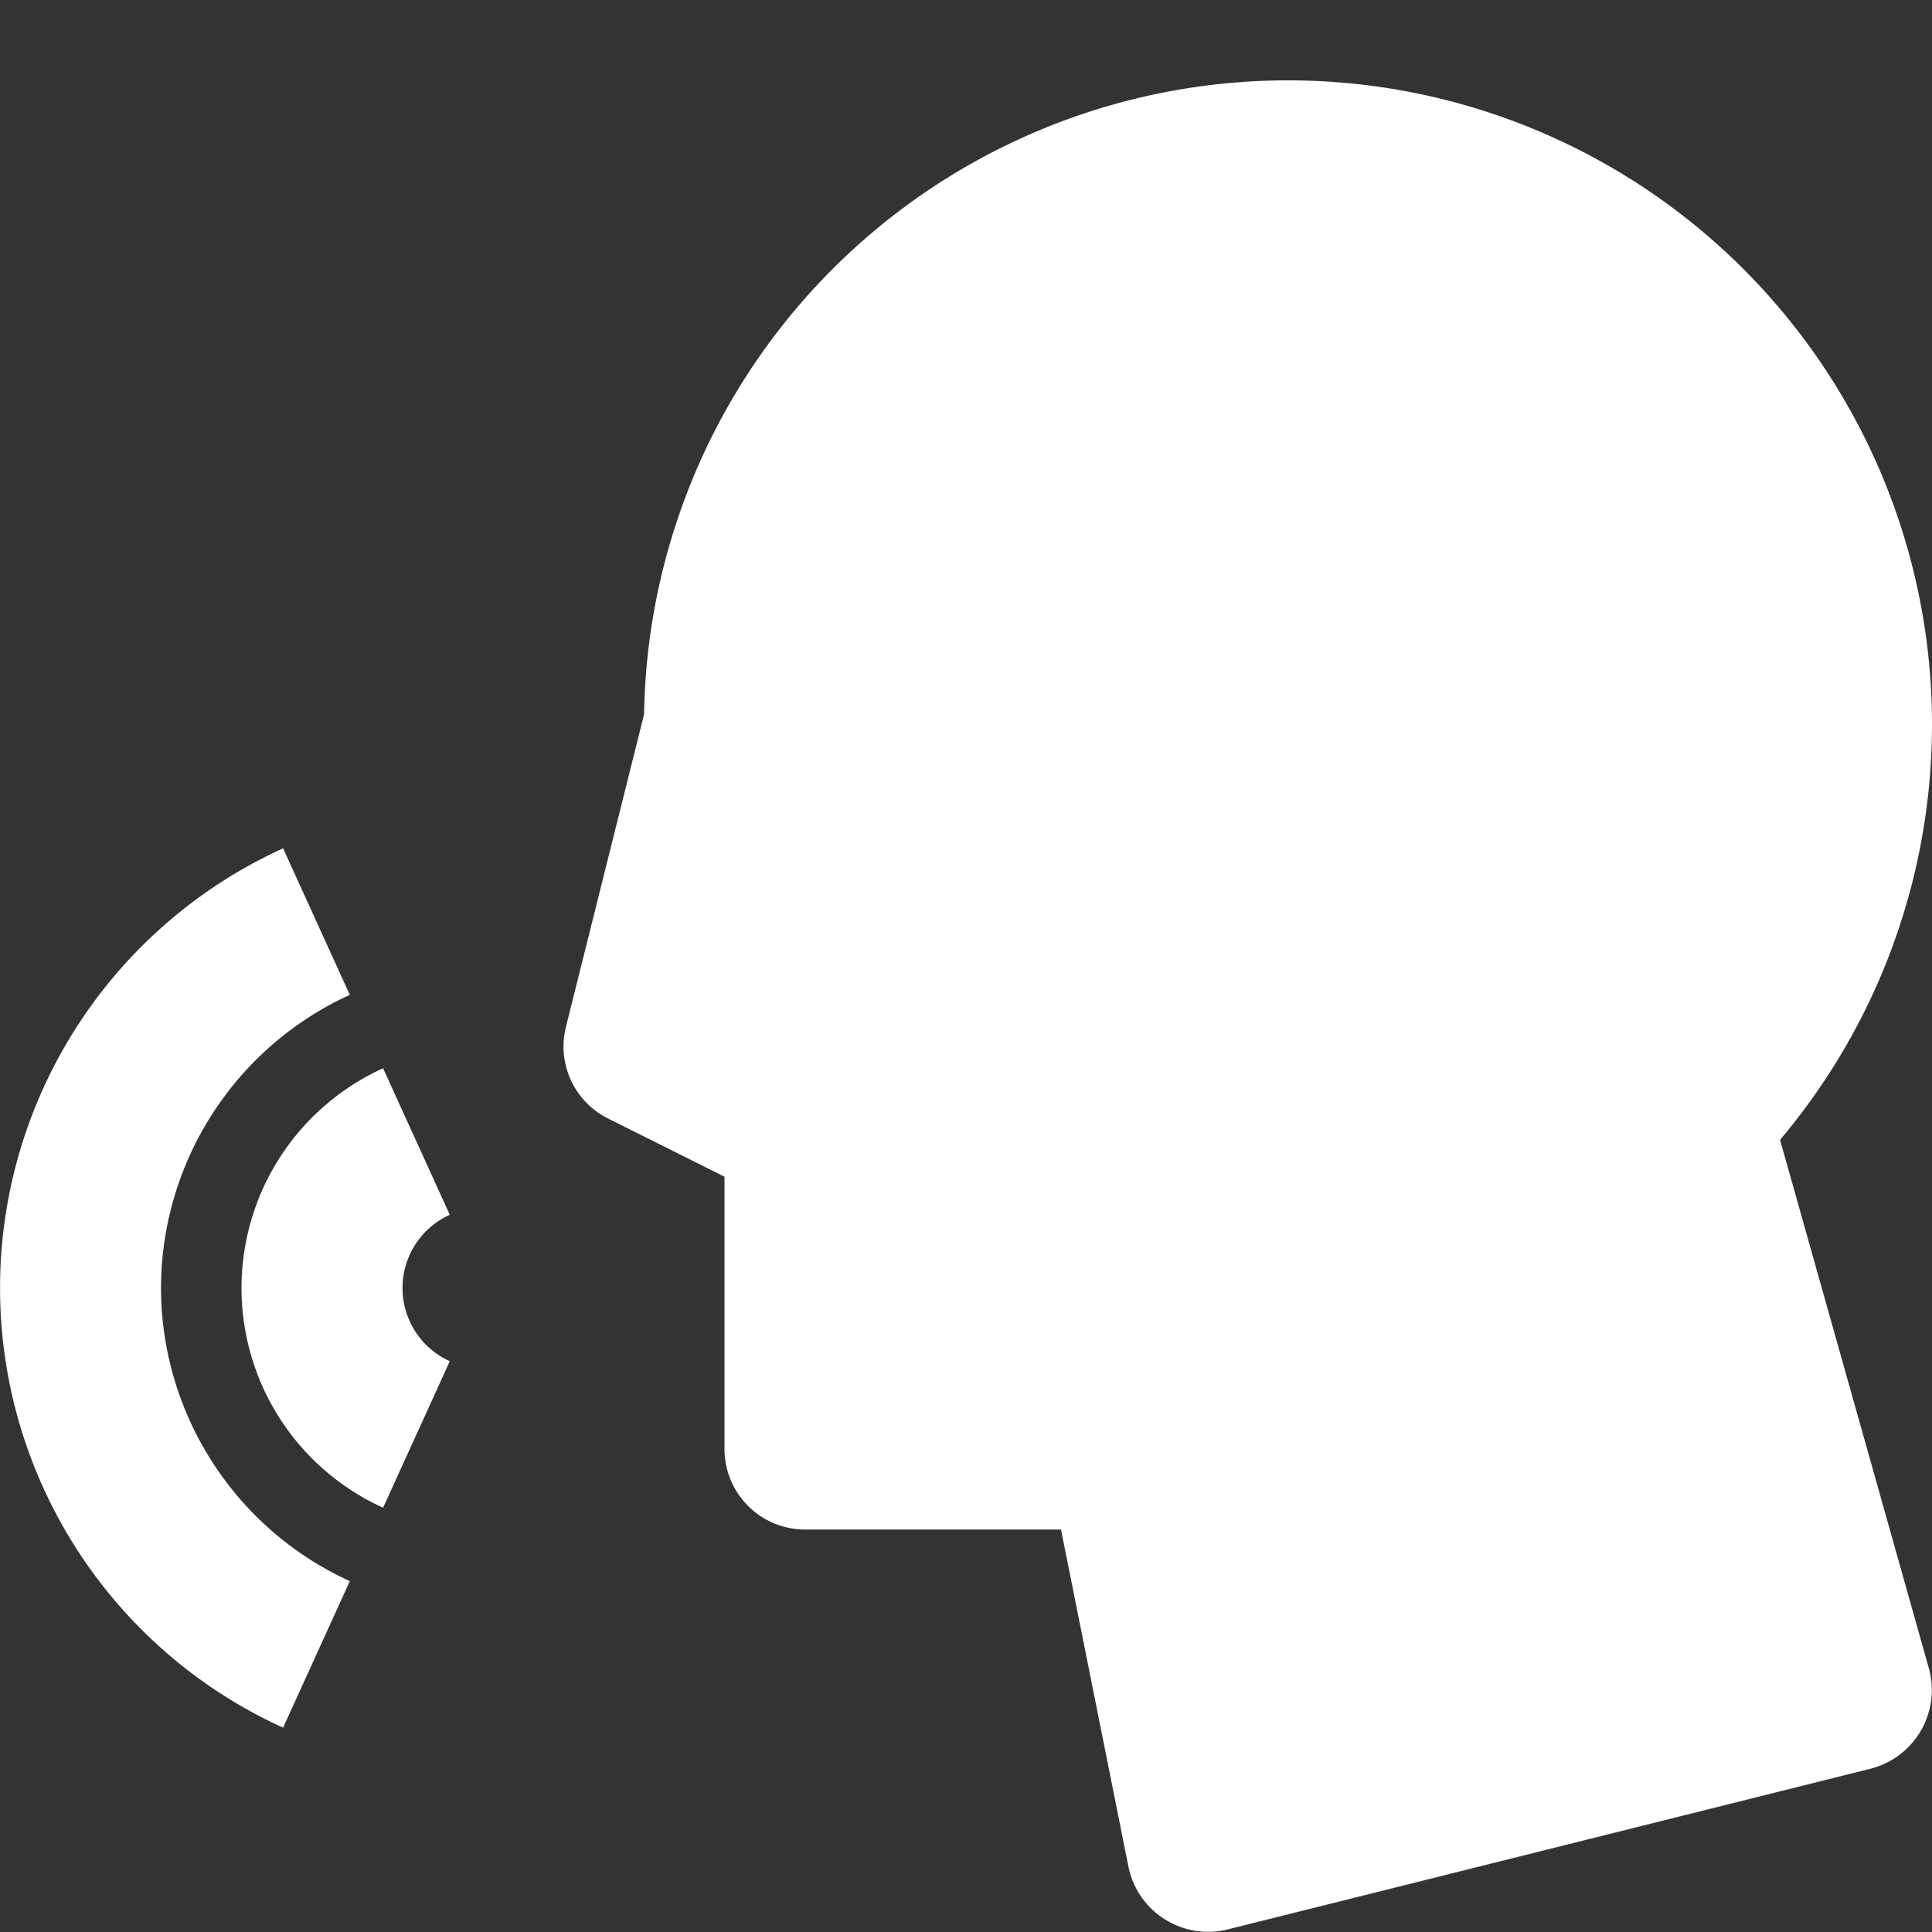
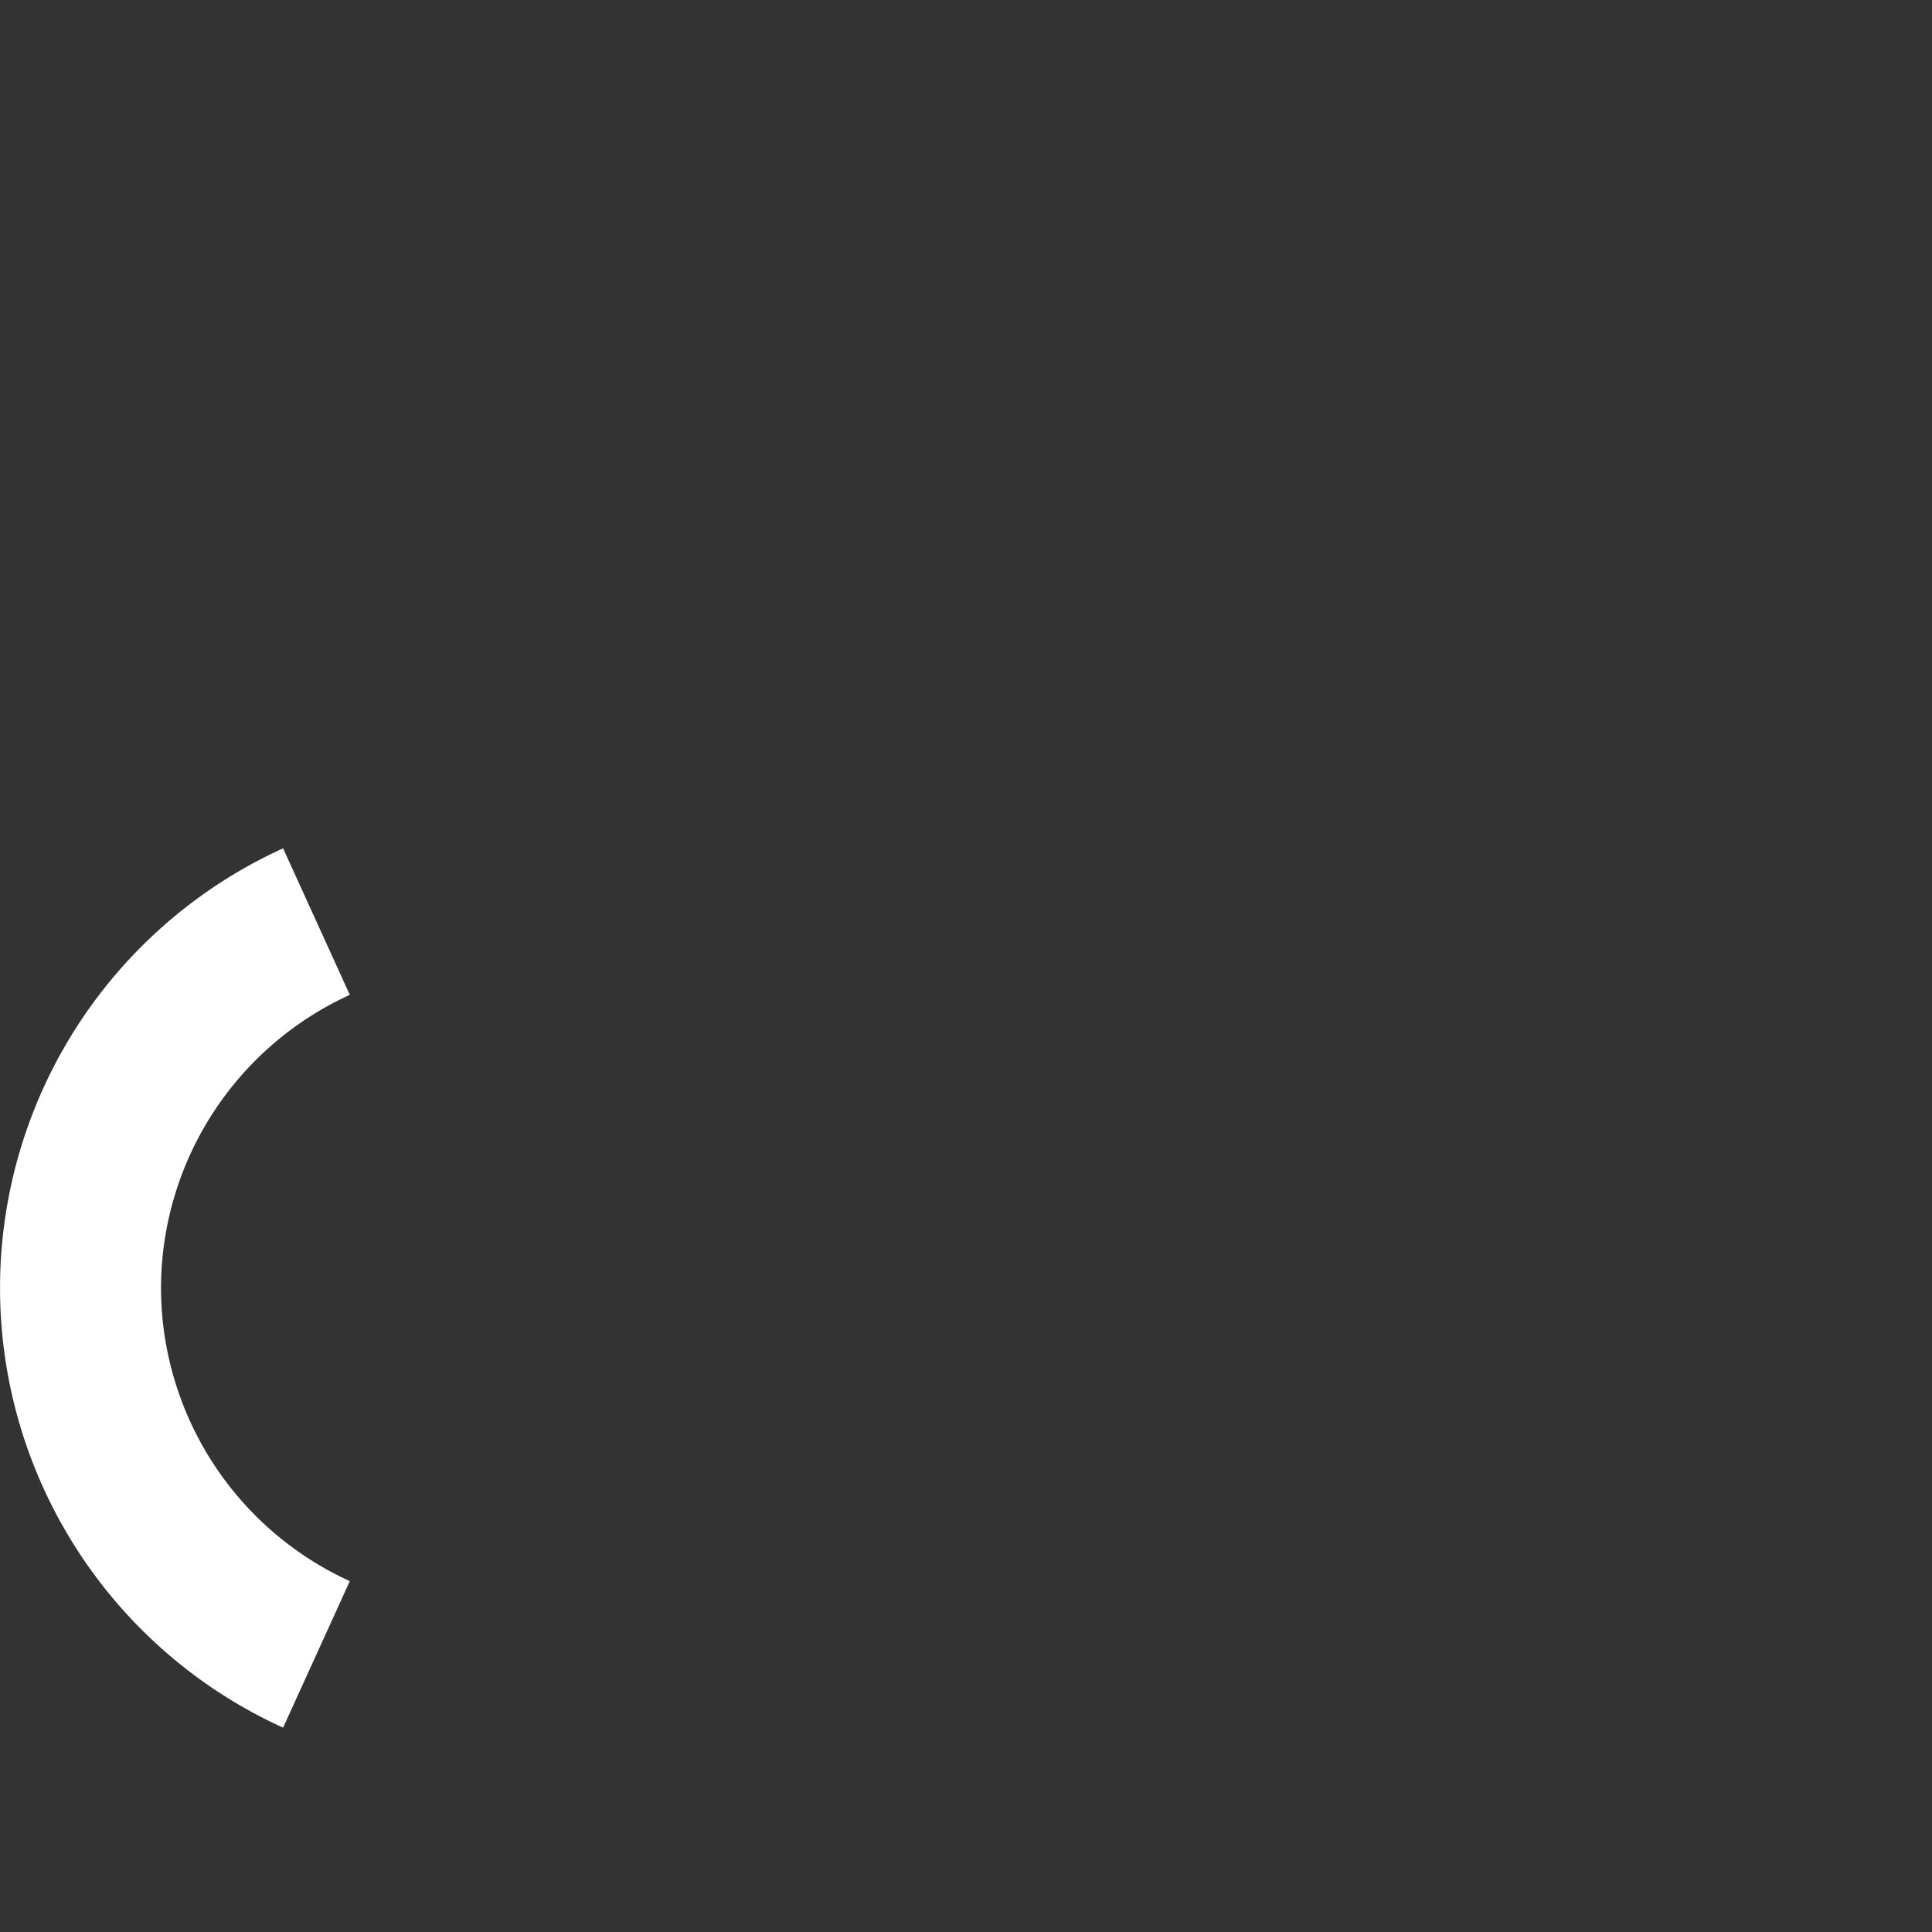
<svg xmlns="http://www.w3.org/2000/svg" version="1.1" width="512" height="512" x="0" y="0" viewBox="0 0 192 192" style="enable-background:new 0 0 512 512" xml:space="preserve" class="">
  <rect x="0" y="0" width="192" height="192" fill="#333333" stroke="none" />
  <g>
    <g id="_03-speech" data-name="03-speech">
      <g id="Glyph">
-         <path d="m176.9 113.275a64 64 0 1 0 -112.892-42.292l-7.769 31.077a8 8 0 0 0 4.183 9.095l11.578 5.789v27.056a8 8 0 0 0 8 8h25.441l6.714 33.569a8.081 8.081 0 0 0 9.785 6.192l64-16a8.078 8.078 0 0 0 5.76-9.929z" fill="#ffffff" data-original="#000000" style="" class="" />
        <path d="m16 128a32.089 32.089 0 0 1 18.764-29.132l-6.63-14.562a48 48 0 0 0 0 87.388l6.63-14.562a32.089 32.089 0 0 1 -18.764-29.132z" fill="#ffffff" data-original="#000000" style="" class="" />
-         <path d="m44.7 120.725-6.63-14.561a23.98 23.98 0 0 0 0 43.672l6.63-14.561a7.981 7.981 0 0 1 0-14.55z" fill="#ffffff" data-original="#000000" style="" class="" />
      </g>
    </g>
  </g>
</svg>